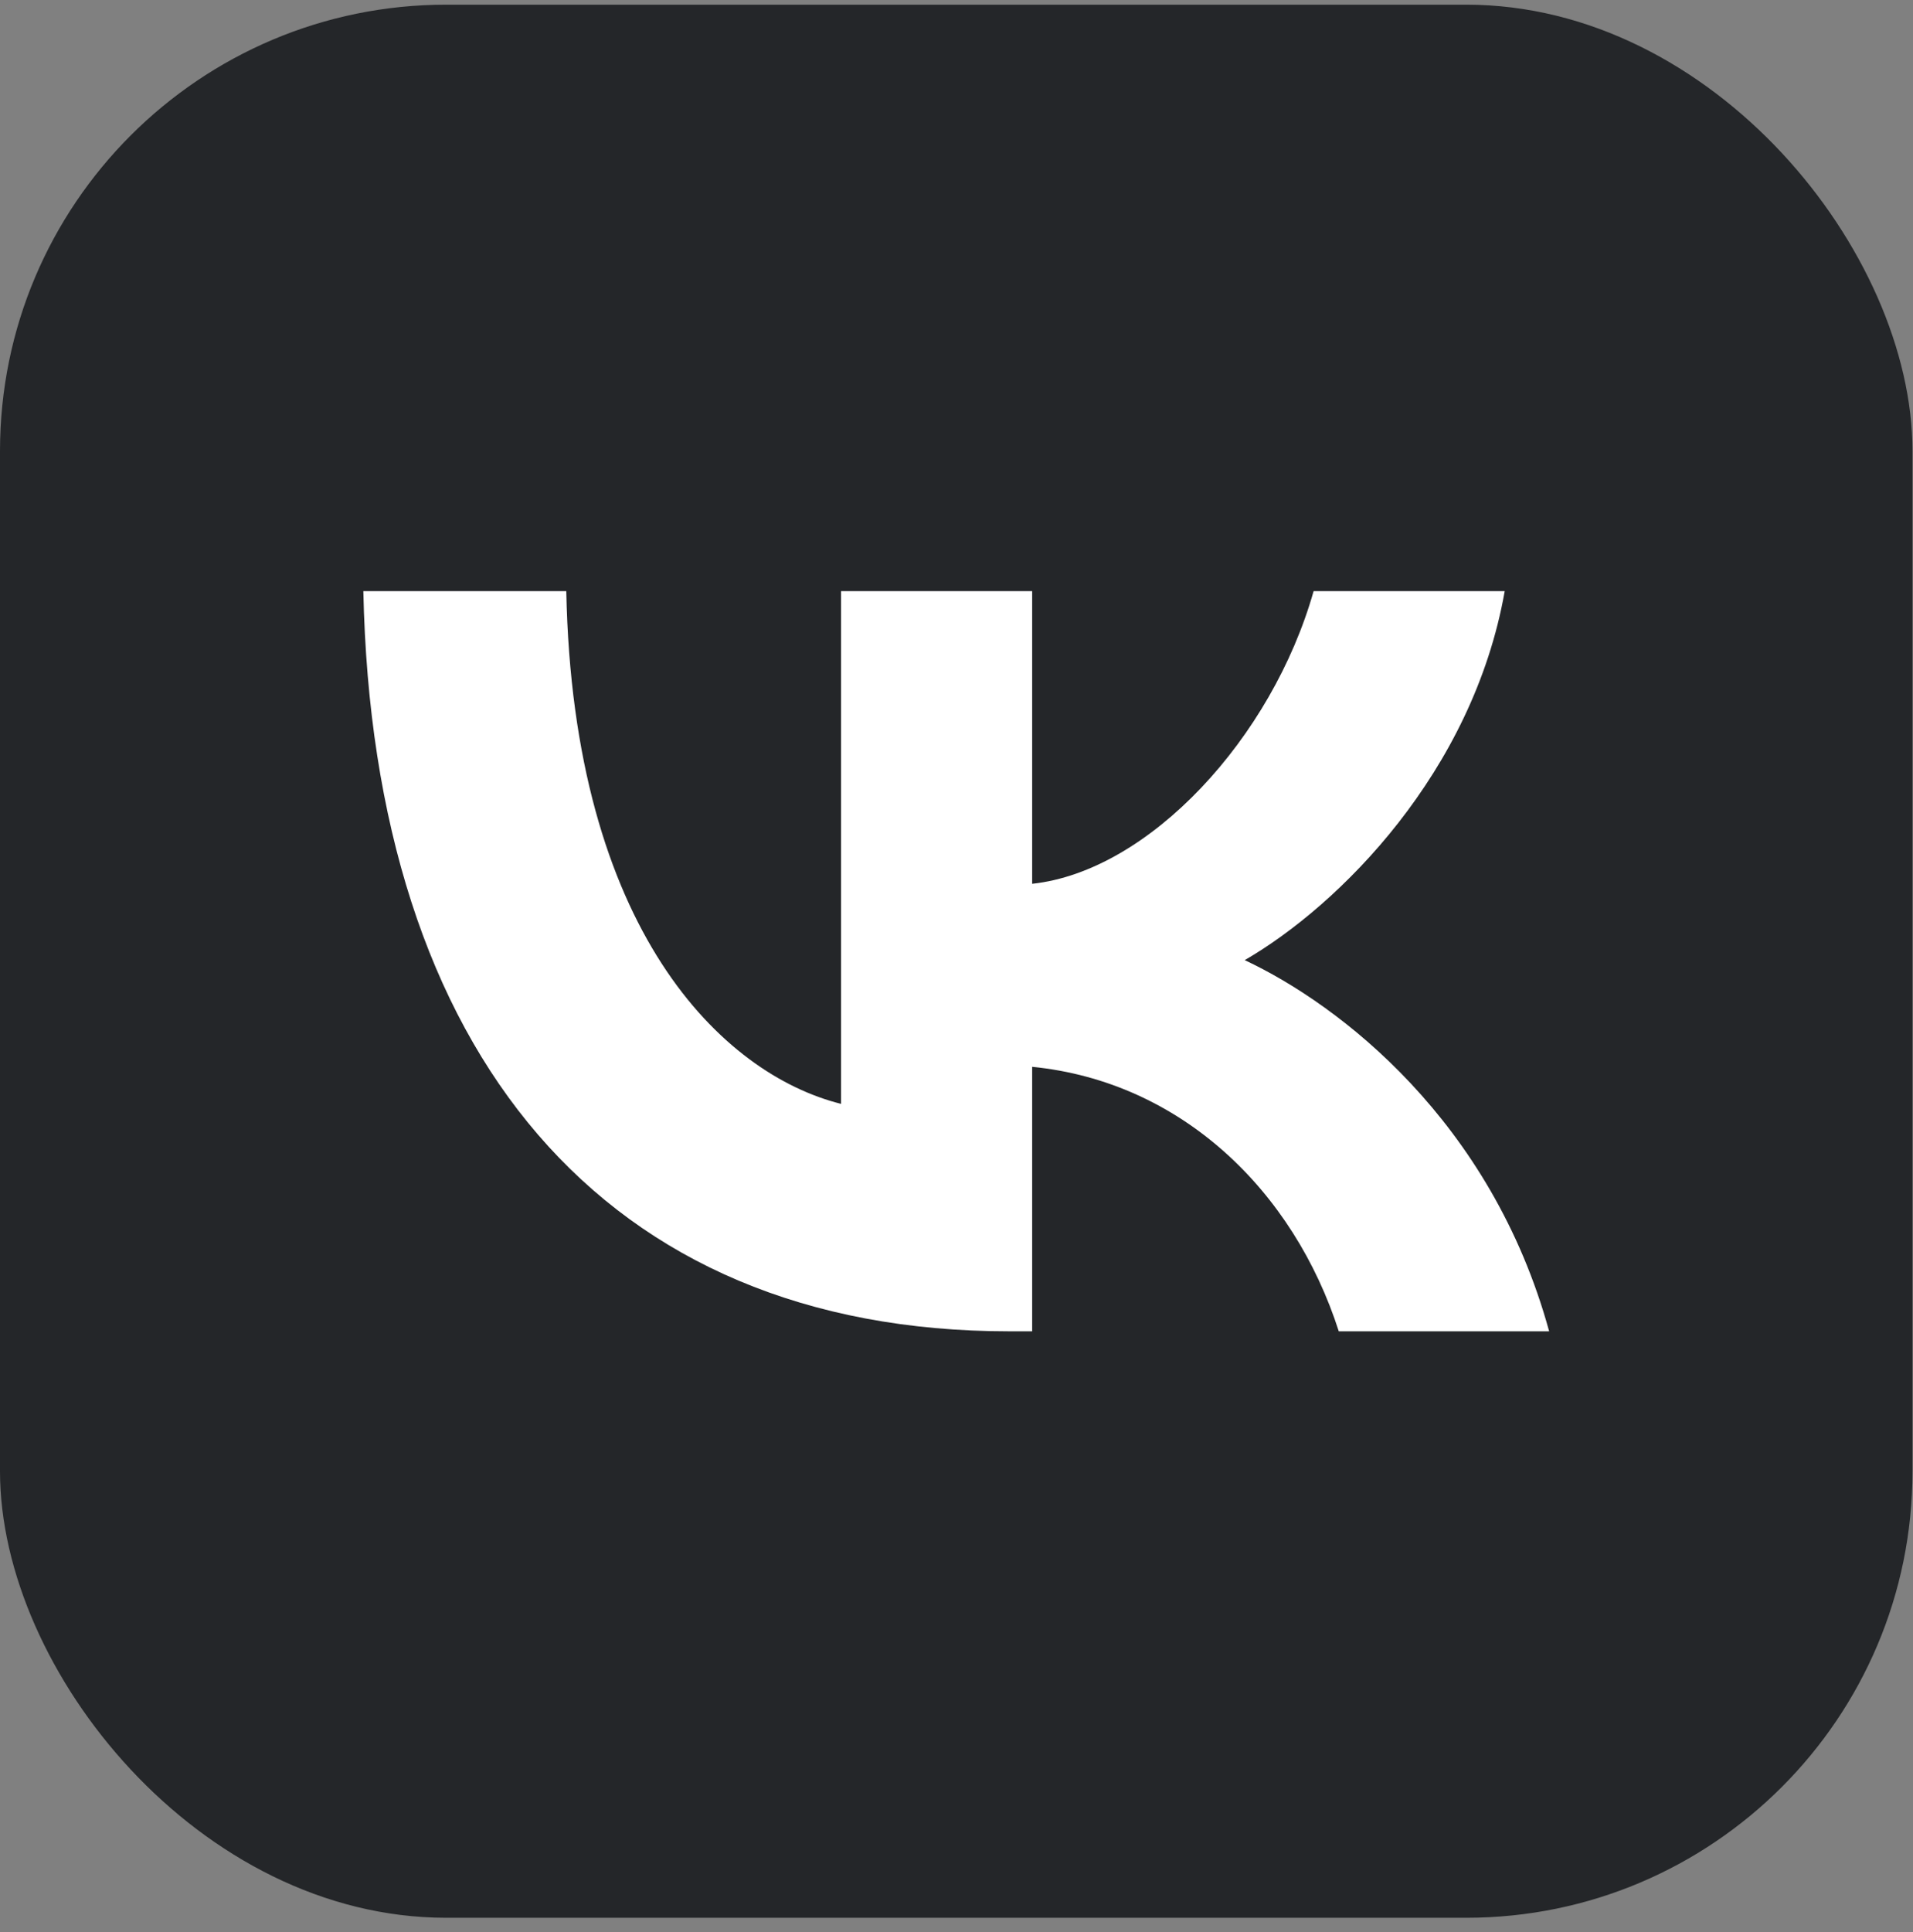
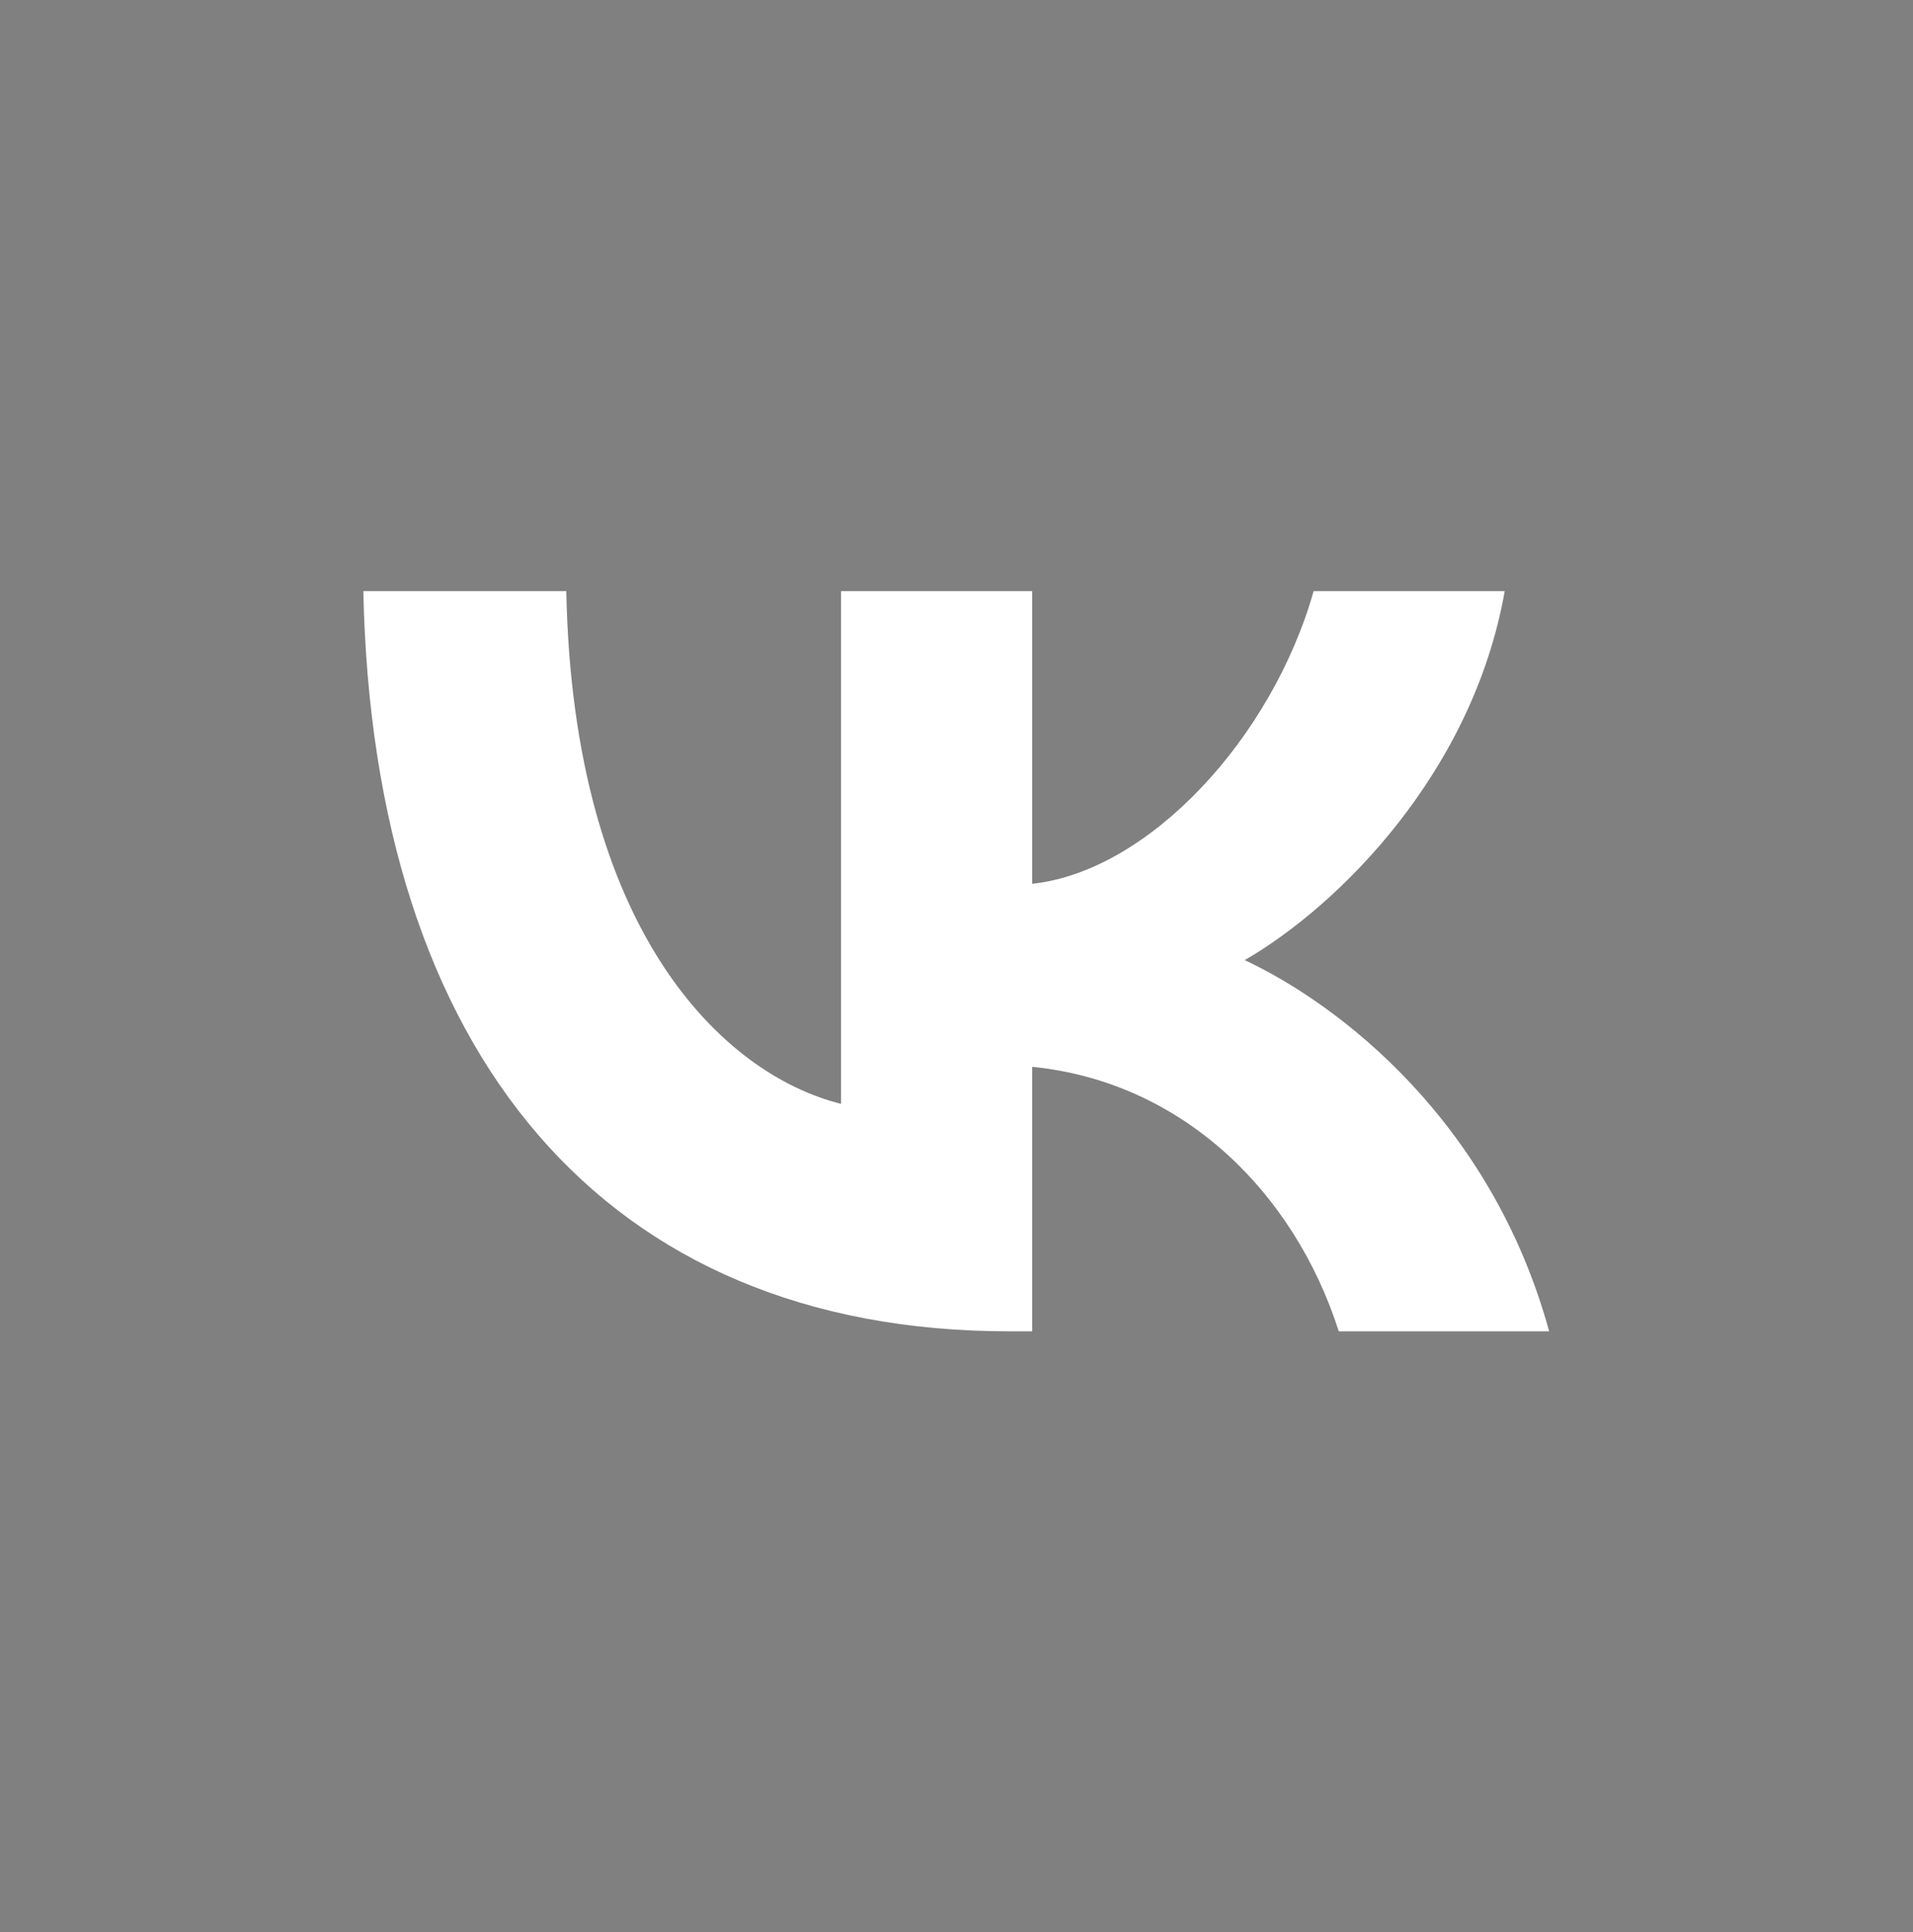
<svg xmlns="http://www.w3.org/2000/svg" width="104" height="105" viewBox="0 0 104 105" fill="none">
  <rect x="0" y="0" width="104" height="105" fill="#808080" stroke="none" />
-   <rect y="0.254" width="103.972" height="103.972" rx="24.26" fill="#242629" />
  <path d="M54.865 72.353C32.839 72.353 20.276 57.253 19.753 32.127H30.786C31.148 50.569 39.282 58.381 45.724 59.992V32.127H56.113V48.032C62.475 47.348 69.159 40.1 71.414 32.127H81.803C80.071 41.952 72.823 49.2 67.669 52.18C72.823 54.596 81.078 60.917 84.219 72.353H72.783C70.327 64.703 64.207 58.783 56.113 57.978V72.353H54.865Z" fill="white" />
</svg>